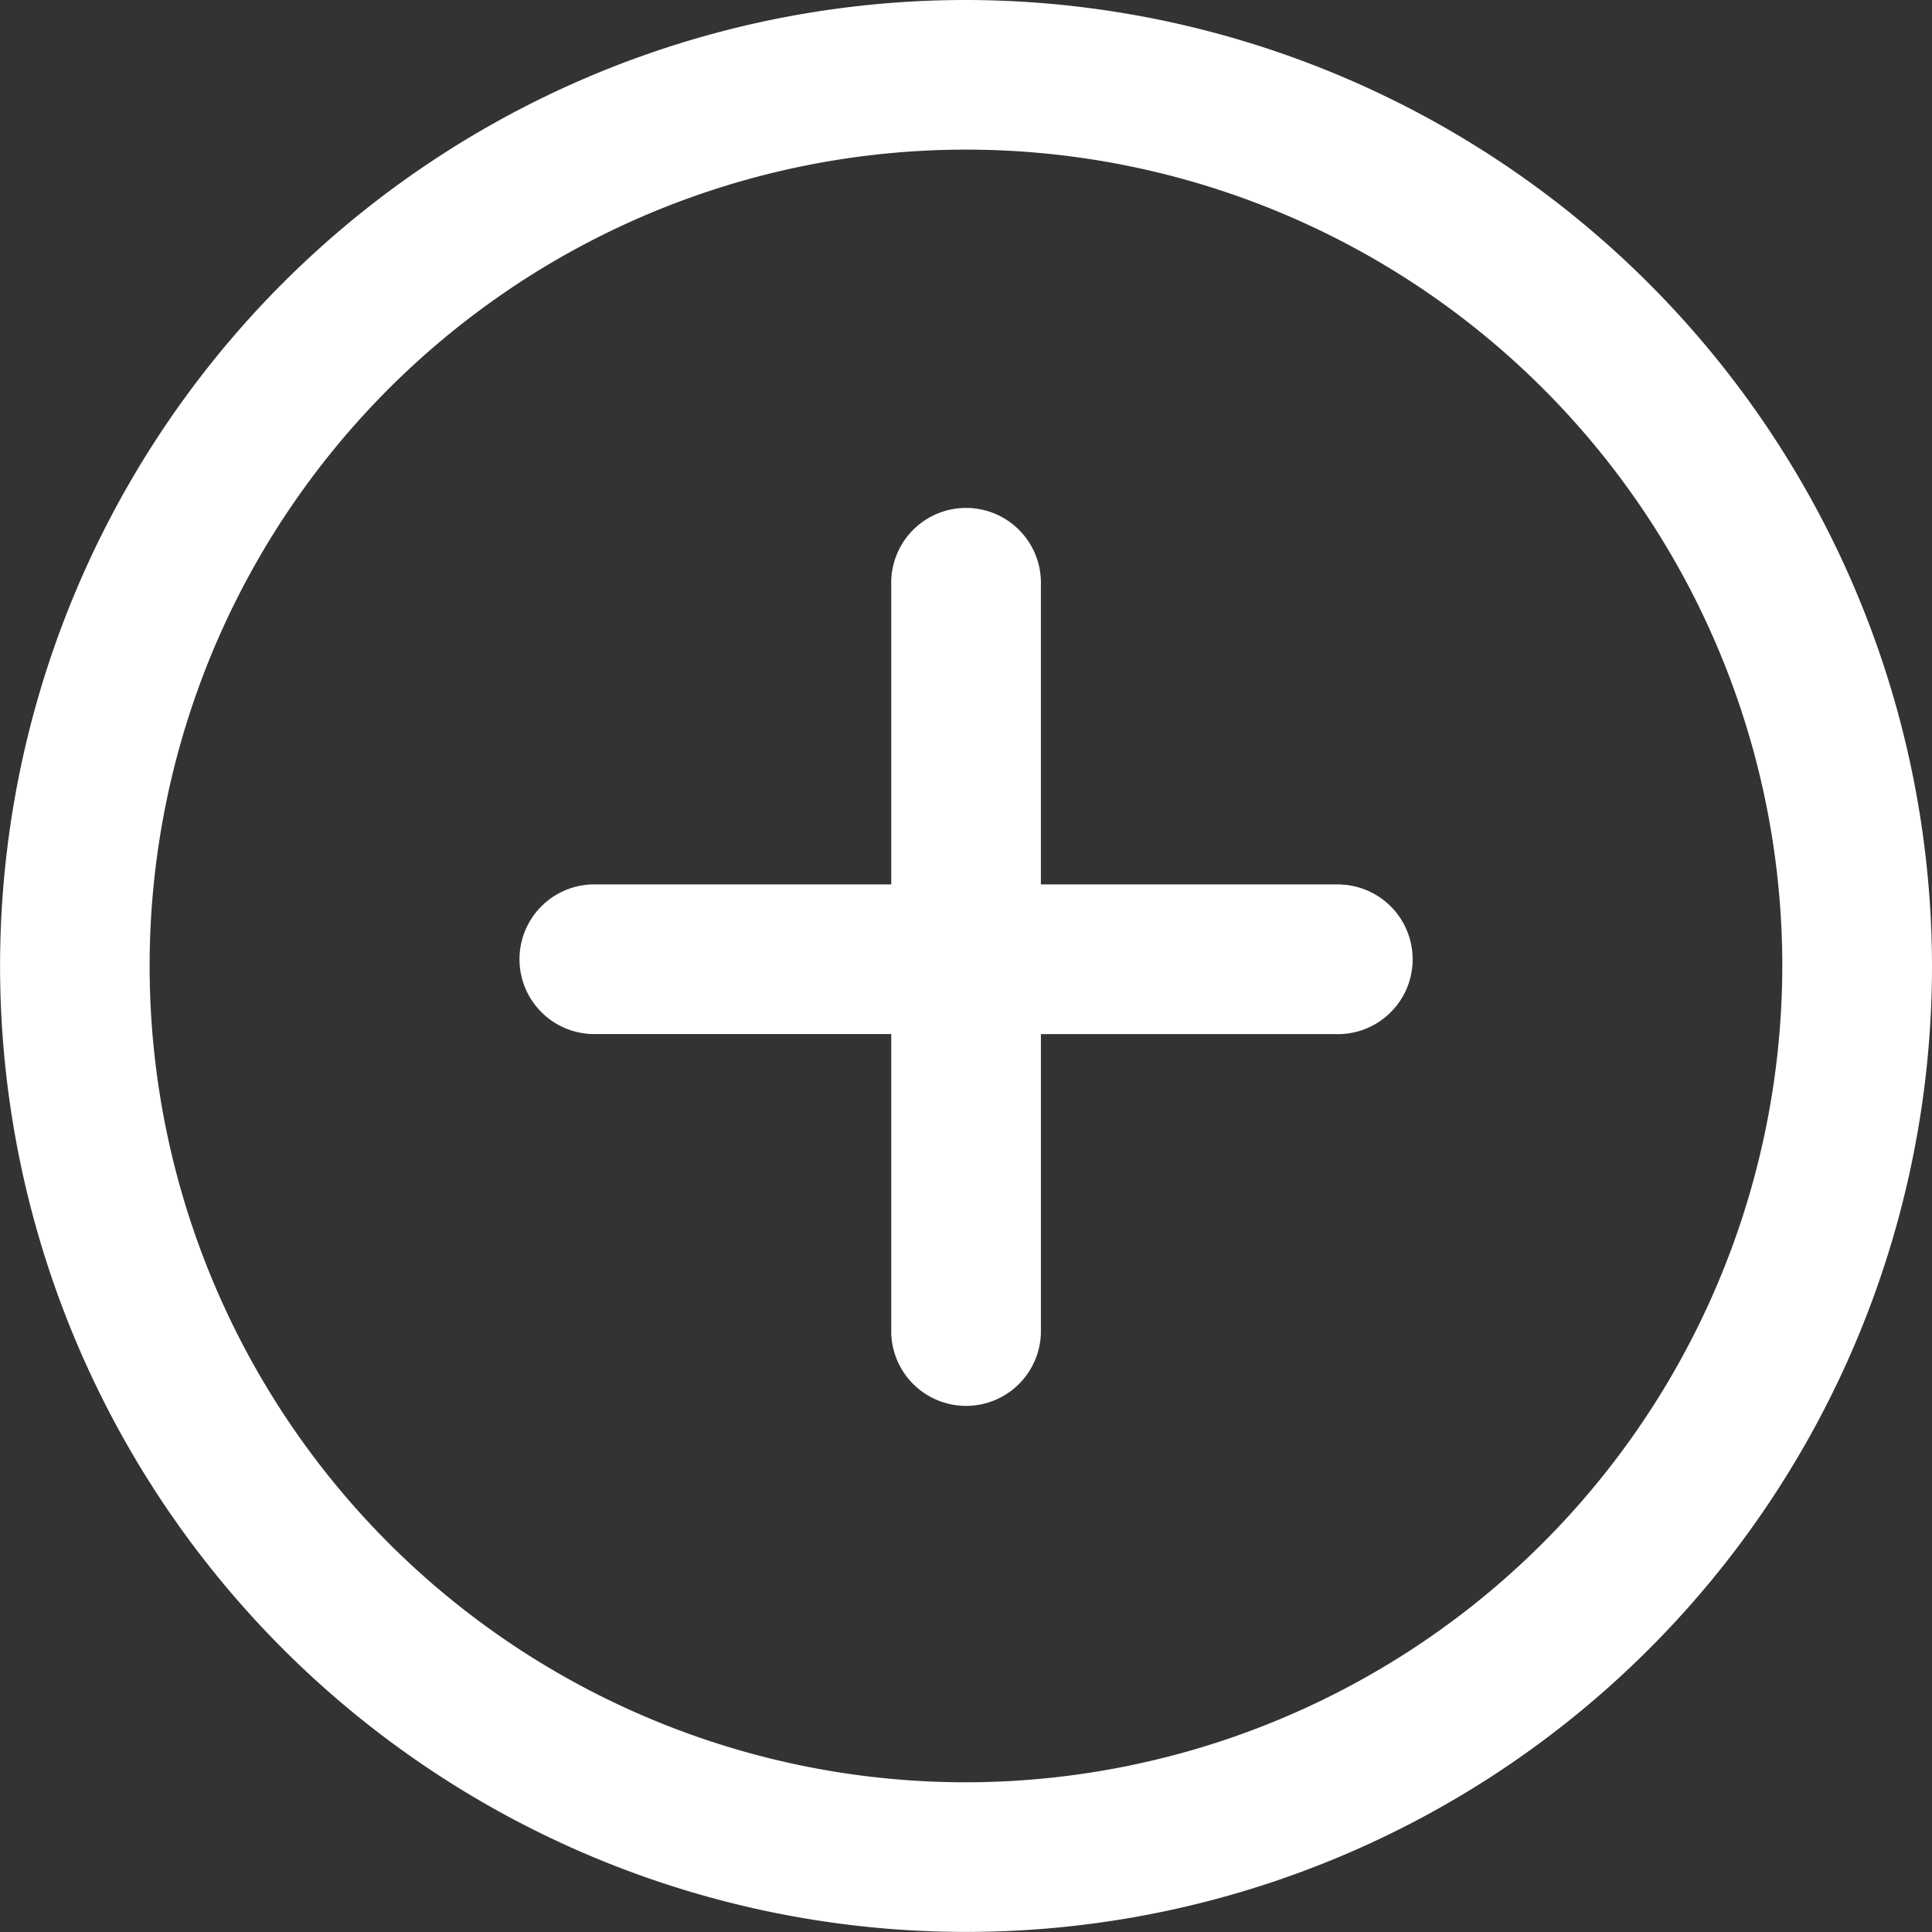
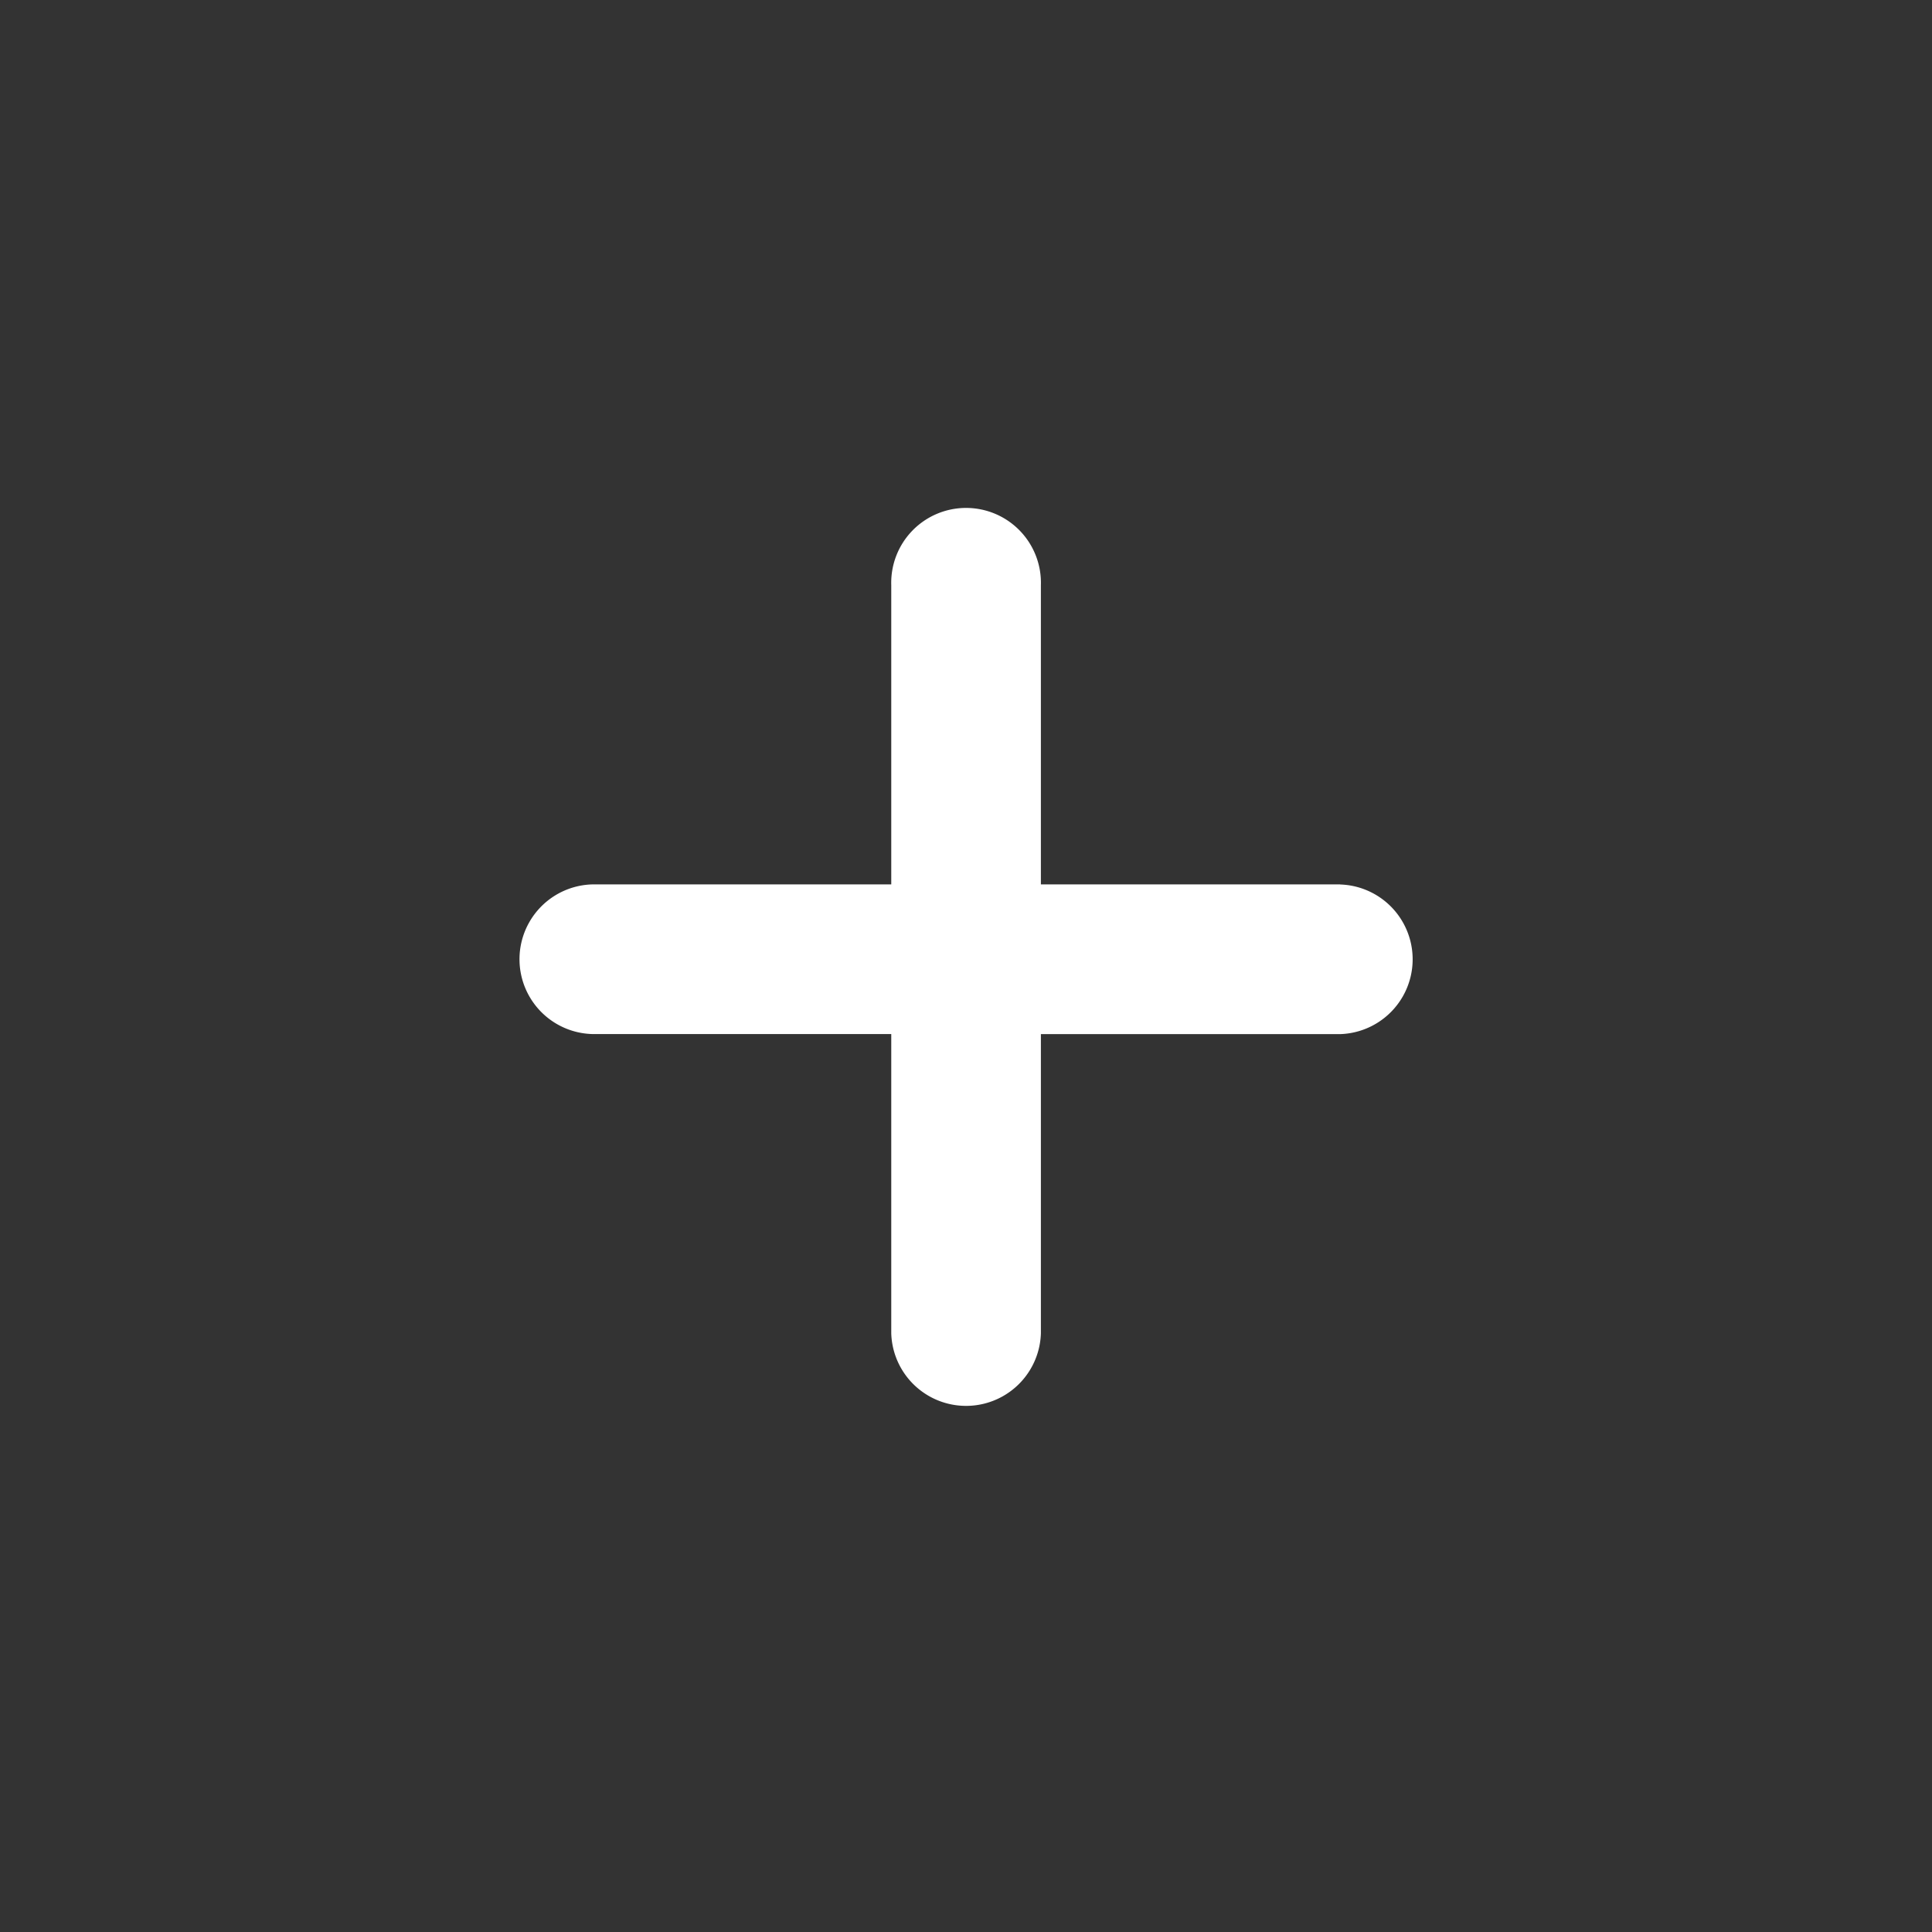
<svg xmlns="http://www.w3.org/2000/svg" id="_002-add" data-name="002-add" width="25.965" height="25.965" viewBox="0 0 25.965 25.965">
  <rect x="0" y="0" width="25.965" height="25.965" fill="#333333" stroke="none" />
  <g id="Group_7" data-name="Group 7">
    <g id="Group_6" data-name="Group 6">
-       <path id="Path_4" data-name="Path 4" d="M12.982,0A12.982,12.982,0,1,0,25.965,12.982,13,13,0,0,0,12.982,0Zm0,23.953A10.971,10.971,0,1,1,23.953,12.982,10.984,10.984,0,0,1,12.982,23.953Z" fill="#fff" />
-     </g>
+       </g>
  </g>
  <g id="Group_9" data-name="Group 9" transform="translate(6.949 6.858)">
    <g id="Group_8" data-name="Group 8">
      <path id="Path_5" data-name="Path 5" d="M148.084,140.266h-4.022v-4.022a1.006,1.006,0,1,0-2.011,0v4.022h-4.022a1.006,1.006,0,0,0,0,2.011h4.022V146.3a1.006,1.006,0,0,0,2.011,0v-4.022h4.022a1.006,1.006,0,0,0,0-2.011Z" transform="translate(-137.022 -135.238)" fill="#fff" />
    </g>
  </g>
</svg>